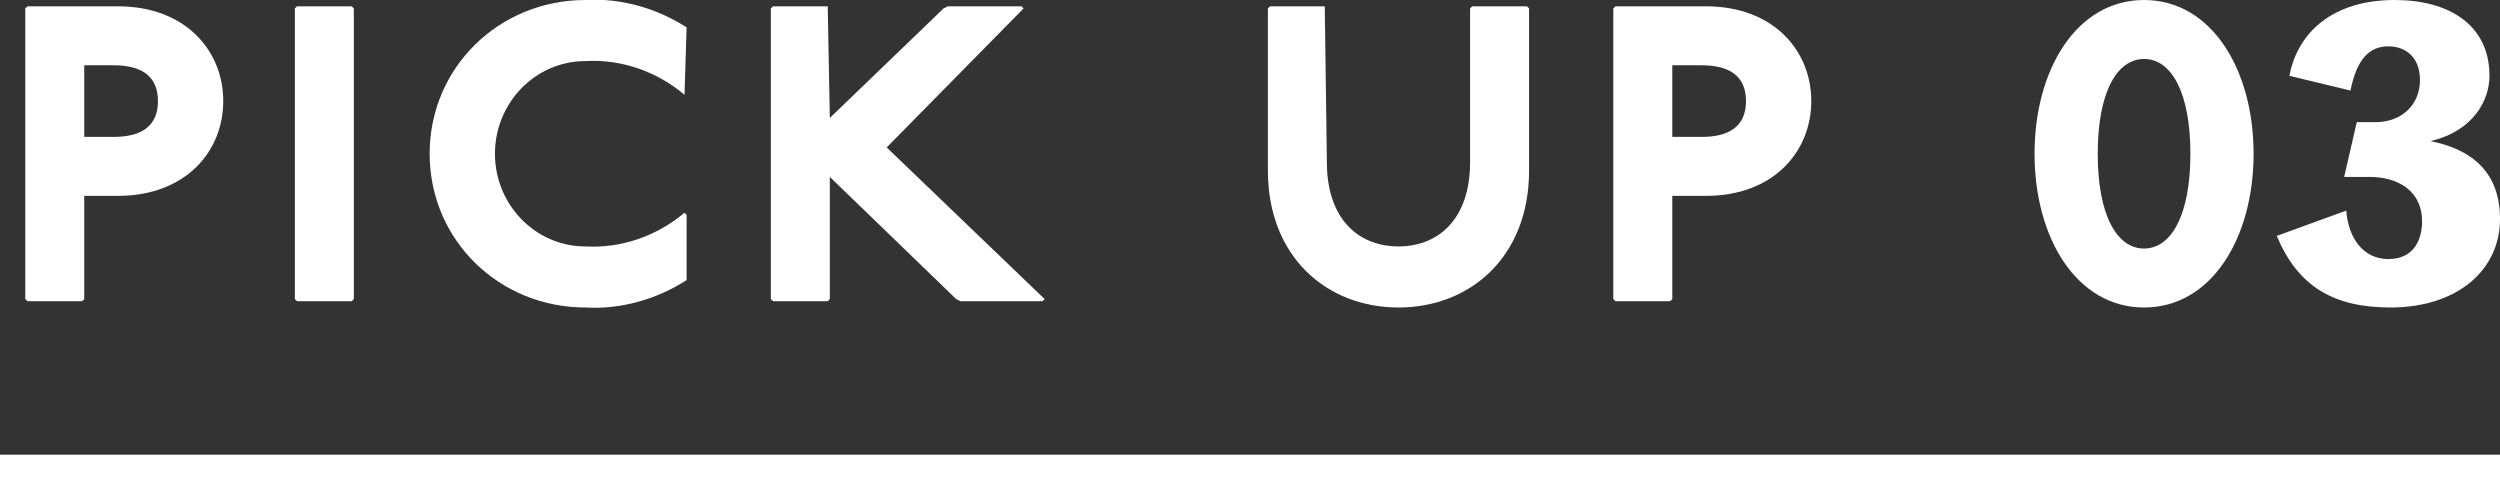
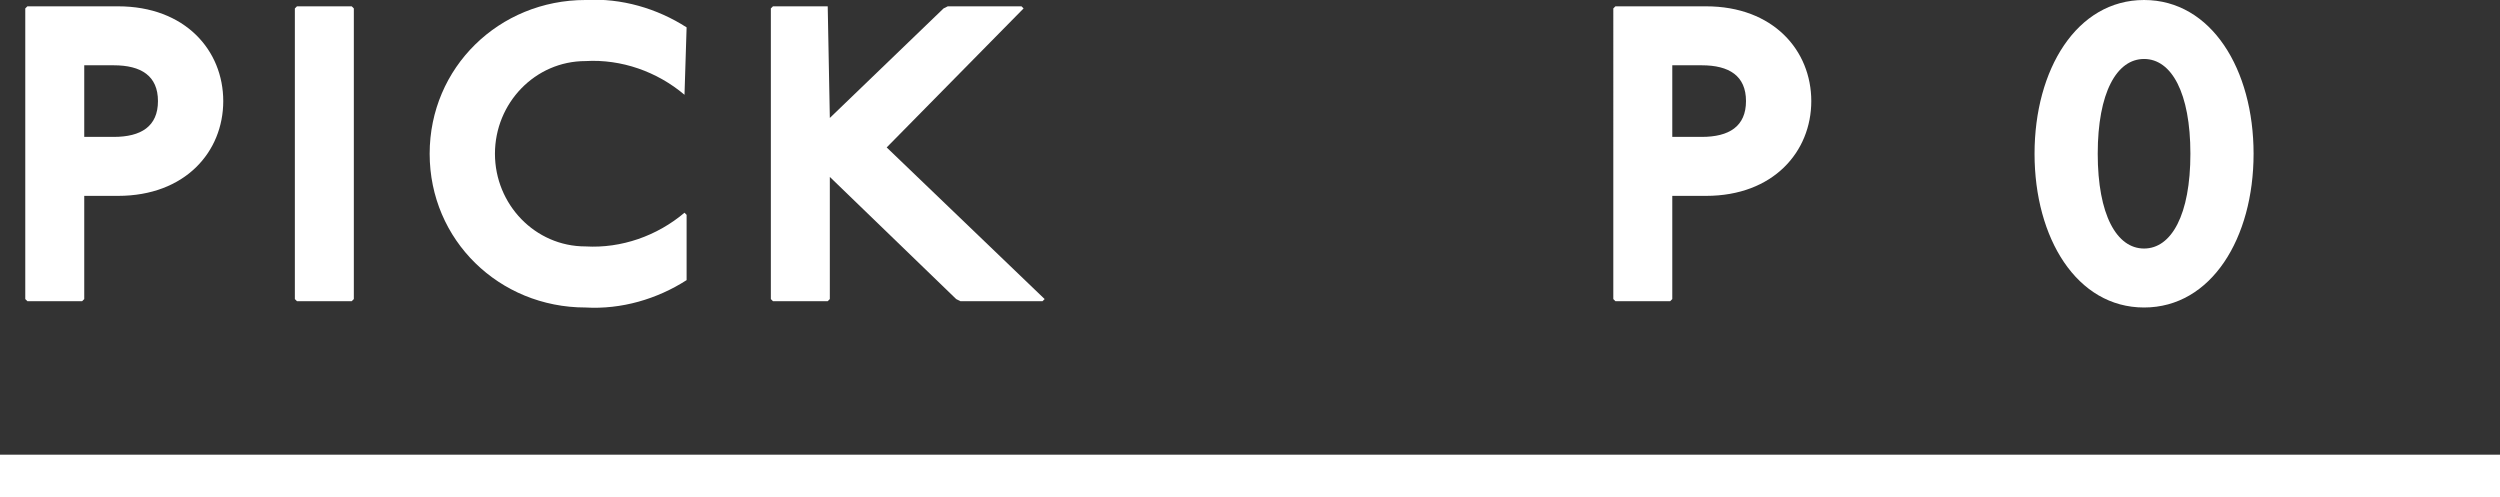
<svg xmlns="http://www.w3.org/2000/svg" version="1.1" id="レイヤー_1" x="0px" y="0px" viewBox="0 0 118.7 23.6" style="enable-background:new 0 0 118.7 23.6;" xml:space="preserve">
  <rect x="0" y="0" width="118.7" height="23.6" fill="#333333" stroke="none" />
  <style type="text/css">
	.st0{fill:#FFFFFF;}
	.st1{fill:none;stroke:#FFFFFF;stroke-width:2.023;stroke-miterlimit:10;}
</style>
  <g id="レイヤー_2_00000134970212648271844450000010773310242965191857_">
    <g id="PICKUP1_00000173131987603471335680000007992068130566786196_">
      <path class="st0" d="M5.6,0.3c3.2,0,5,2.1,5,4.5s-1.8,4.5-5,4.5H4v4.9l-0.1,0.1H1.3l-0.1-0.1V0.4l0.1-0.1H5.6z M4,6.5h1.4    c1.3,0,2.1-0.5,2.1-1.7S6.7,3.1,5.4,3.1H4V6.5z" />
      <path class="st0" d="M16.7,0.3l0.1,0.1v13.8l-0.1,0.1h-2.6L14,14.2V0.4l0.1-0.1H16.7z" />
      <path class="st0" d="M32.5,4.5c-1.3-1.1-3-1.7-4.7-1.6c-2.4,0-4.3,2-4.3,4.4c0,0,0,0,0,0c0,2.4,1.9,4.4,4.3,4.4c0,0,0,0,0,0    c1.7,0.1,3.4-0.5,4.7-1.6l0.1,0.1v3.1c-1.4,0.9-3.1,1.4-4.8,1.3c-4.1,0-7.4-3.2-7.4-7.3c0-4.1,3.3-7.3,7.4-7.3    c1.7-0.1,3.4,0.4,4.8,1.3L32.5,4.5L32.5,4.5z" />
      <path class="st0" d="M39.3,0.3L39.3,0.3l0.1,5.3l5.4-5.2L45,0.3h3.5l0.1,0.1L42.1,7l7.5,7.2l-0.1,0.1h-3.9l-0.2-0.1l-6-5.8v5.8    l-0.1,0.1h-2.6l-0.1-0.1V0.4l0.1-0.1H39.3z" />
-       <path class="st0" d="M62.9,0.3L62.9,0.3L63,7.7c0,2.7,1.5,4,3.4,4s3.4-1.3,3.4-4V0.4l0.1-0.1h2.6l0.1,0.1v7.7    c0,4.1-2.8,6.5-6.2,6.5s-6.2-2.4-6.2-6.5V0.4l0.1-0.1H62.9z" />
      <path class="st0" d="M81,0.3c3.2,0,5,2.1,5,4.5s-1.8,4.5-5,4.5h-1.6v4.9l-0.1,0.1h-2.6l-0.1-0.1V0.4l0.1-0.1H81z M79.4,6.5h1.4    c1.3,0,2.1-0.5,2.1-1.7s-0.8-1.7-2.1-1.7h-1.4V6.5z" />
      <path class="st0" d="M107,7.3c0,4-2,7.3-5.2,7.3s-5.2-3.3-5.2-7.3s2-7.3,5.2-7.3S107,3.3,107,7.3z M99.6,7.3    c0,2.9,0.9,4.5,2.2,4.5s2.2-1.6,2.2-4.5s-0.9-4.5-2.2-4.5S99.6,4.4,99.6,7.3z" />
      <line class="st1" x1="0" y1="22.6" x2="118.7" y2="22.6" />
    </g>
  </g>
  <g>
-     <path class="st0" d="M108.7,3.6c0.4-2.1,2.1-3.6,5-3.6c2.6,0,4.5,1.2,4.5,3.6c0,1.1-0.7,2.6-2.8,3.1c2,0.4,3.3,1.5,3.3,3.7   c0,2.4-2,4.2-5.2,4.2c-2.7,0-4.4-1-5.4-3.4l3.3-1.2c0.1,1.3,0.8,2.3,2,2.3c1.2,0,1.6-0.9,1.6-1.8c0-1.4-1.1-2.1-2.5-2.1h-1.2   l0.6-2.6h0.9c1.2,0,2.1-0.8,2.1-2c0-1.1-0.7-1.6-1.5-1.6c-0.9,0-1.5,0.6-1.8,2.1L108.7,3.6z" />
-   </g>
+     </g>
</svg>